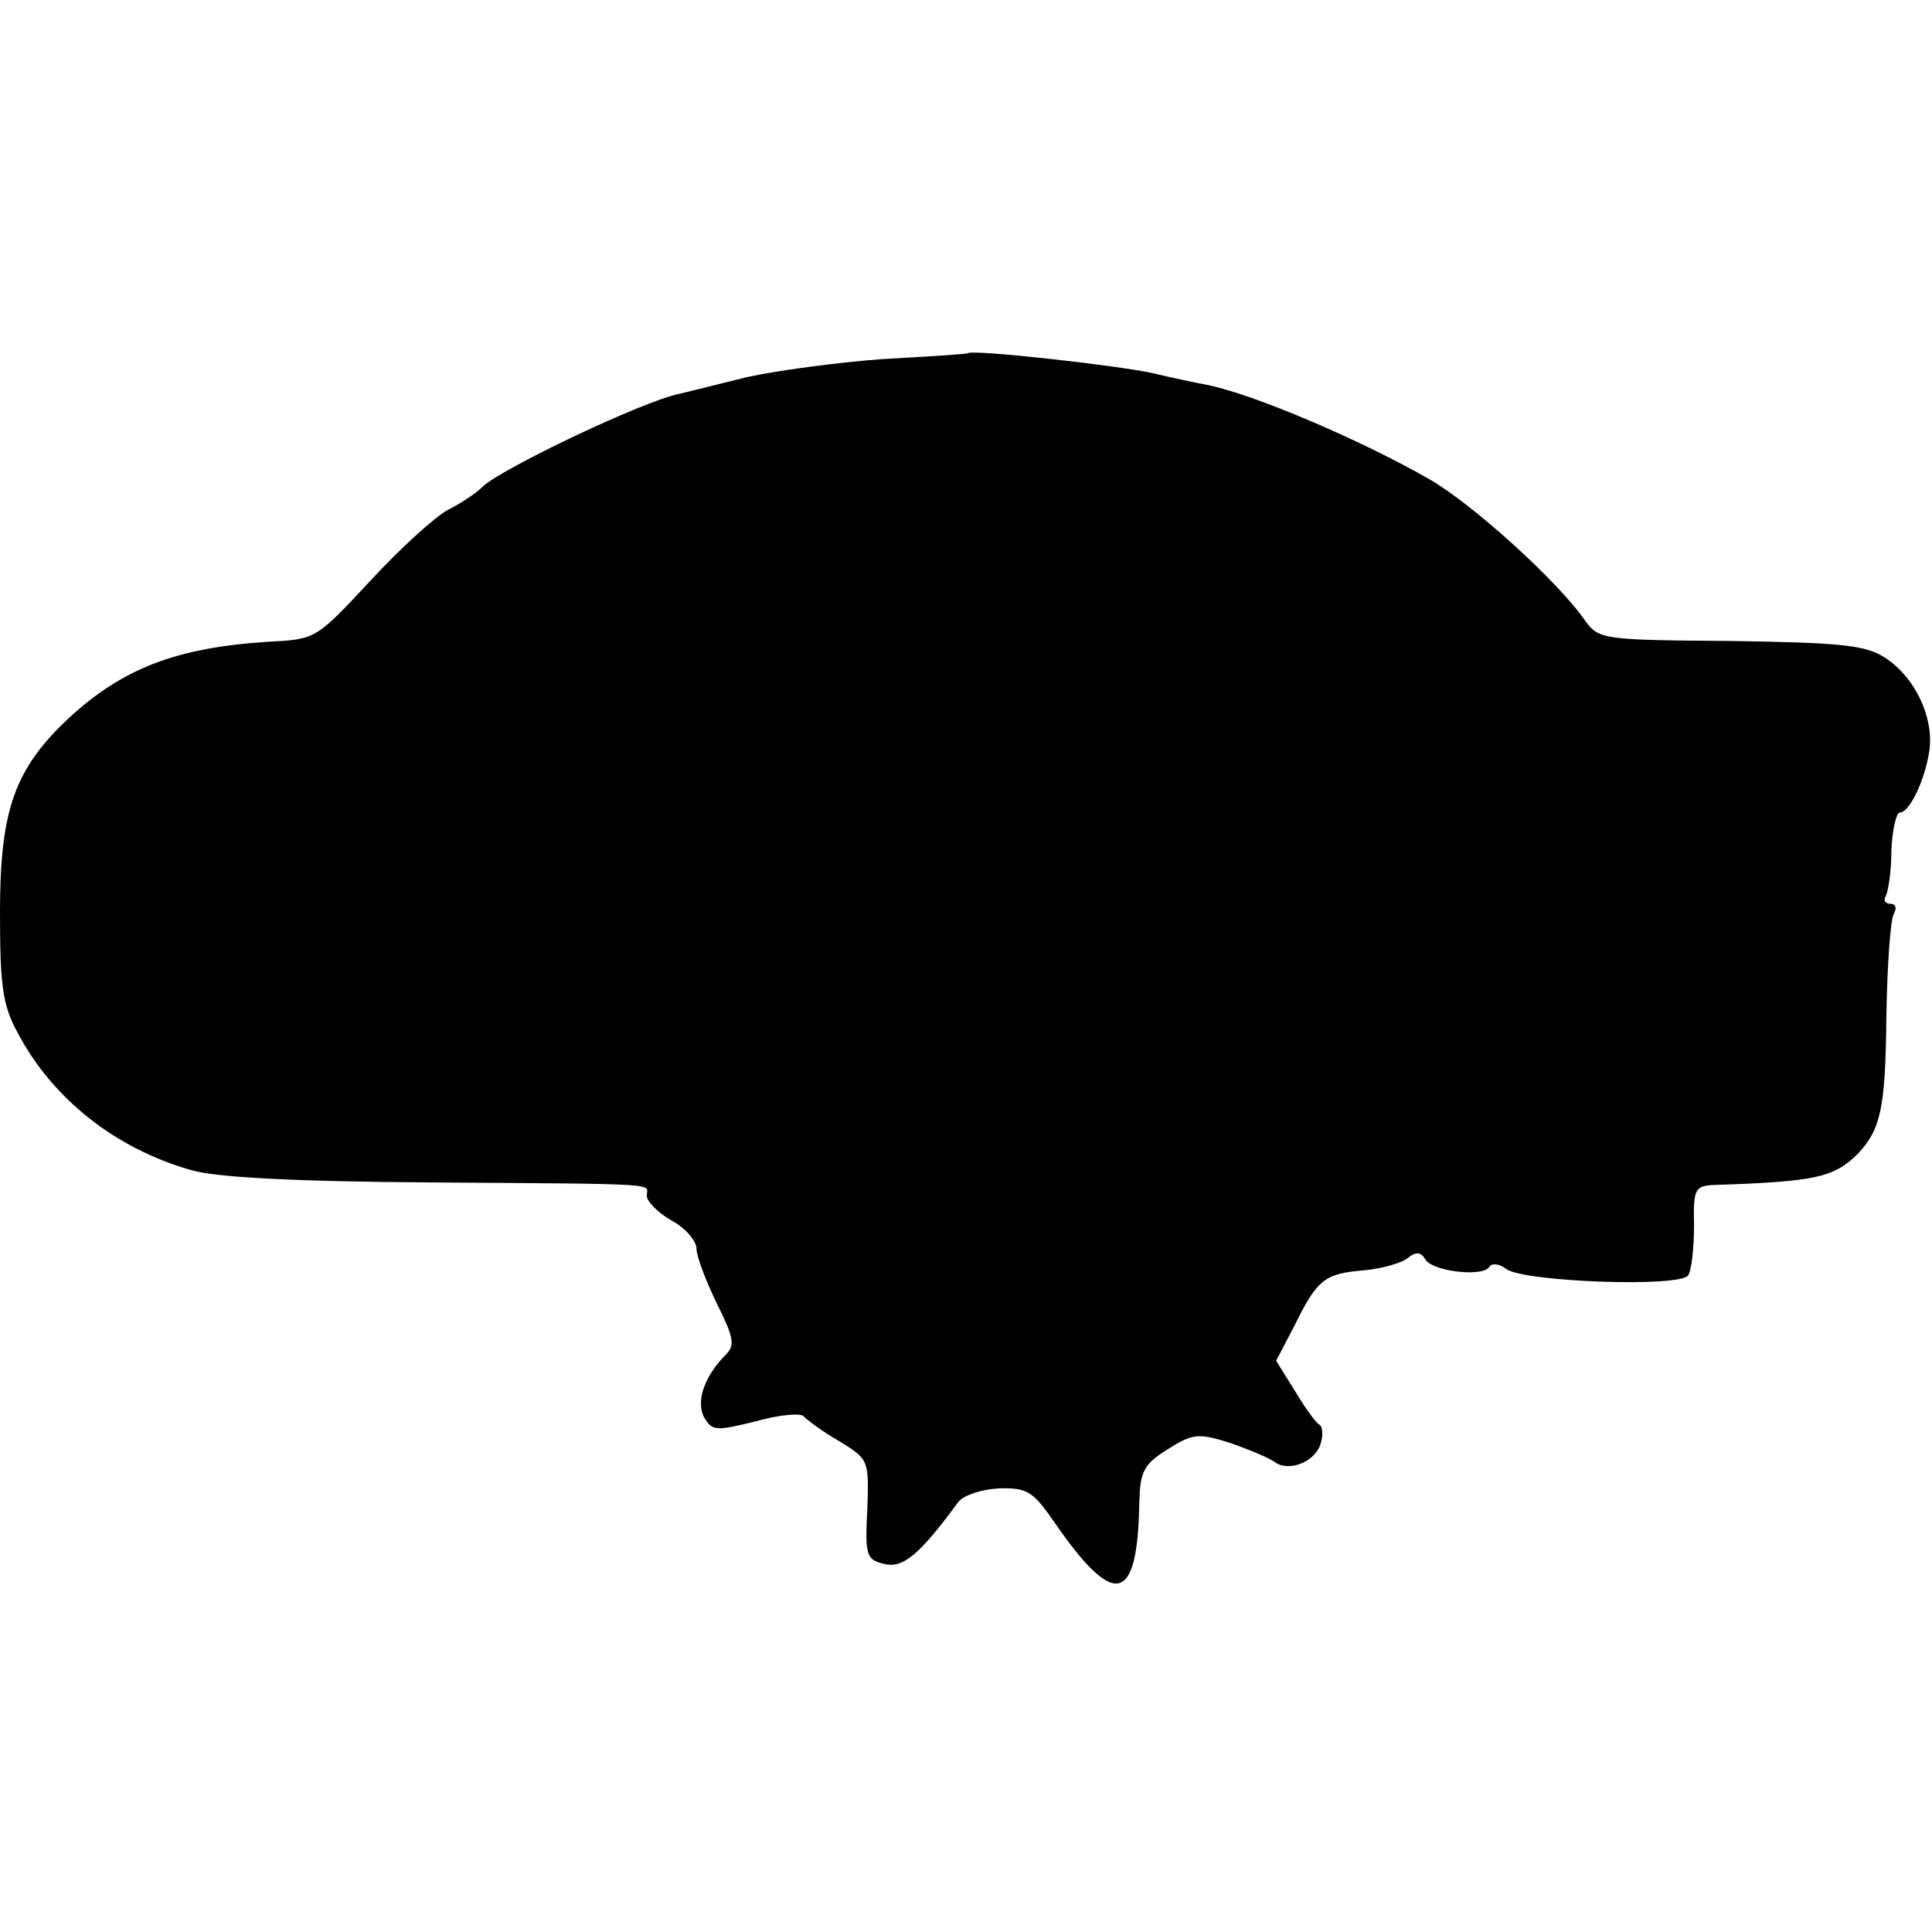
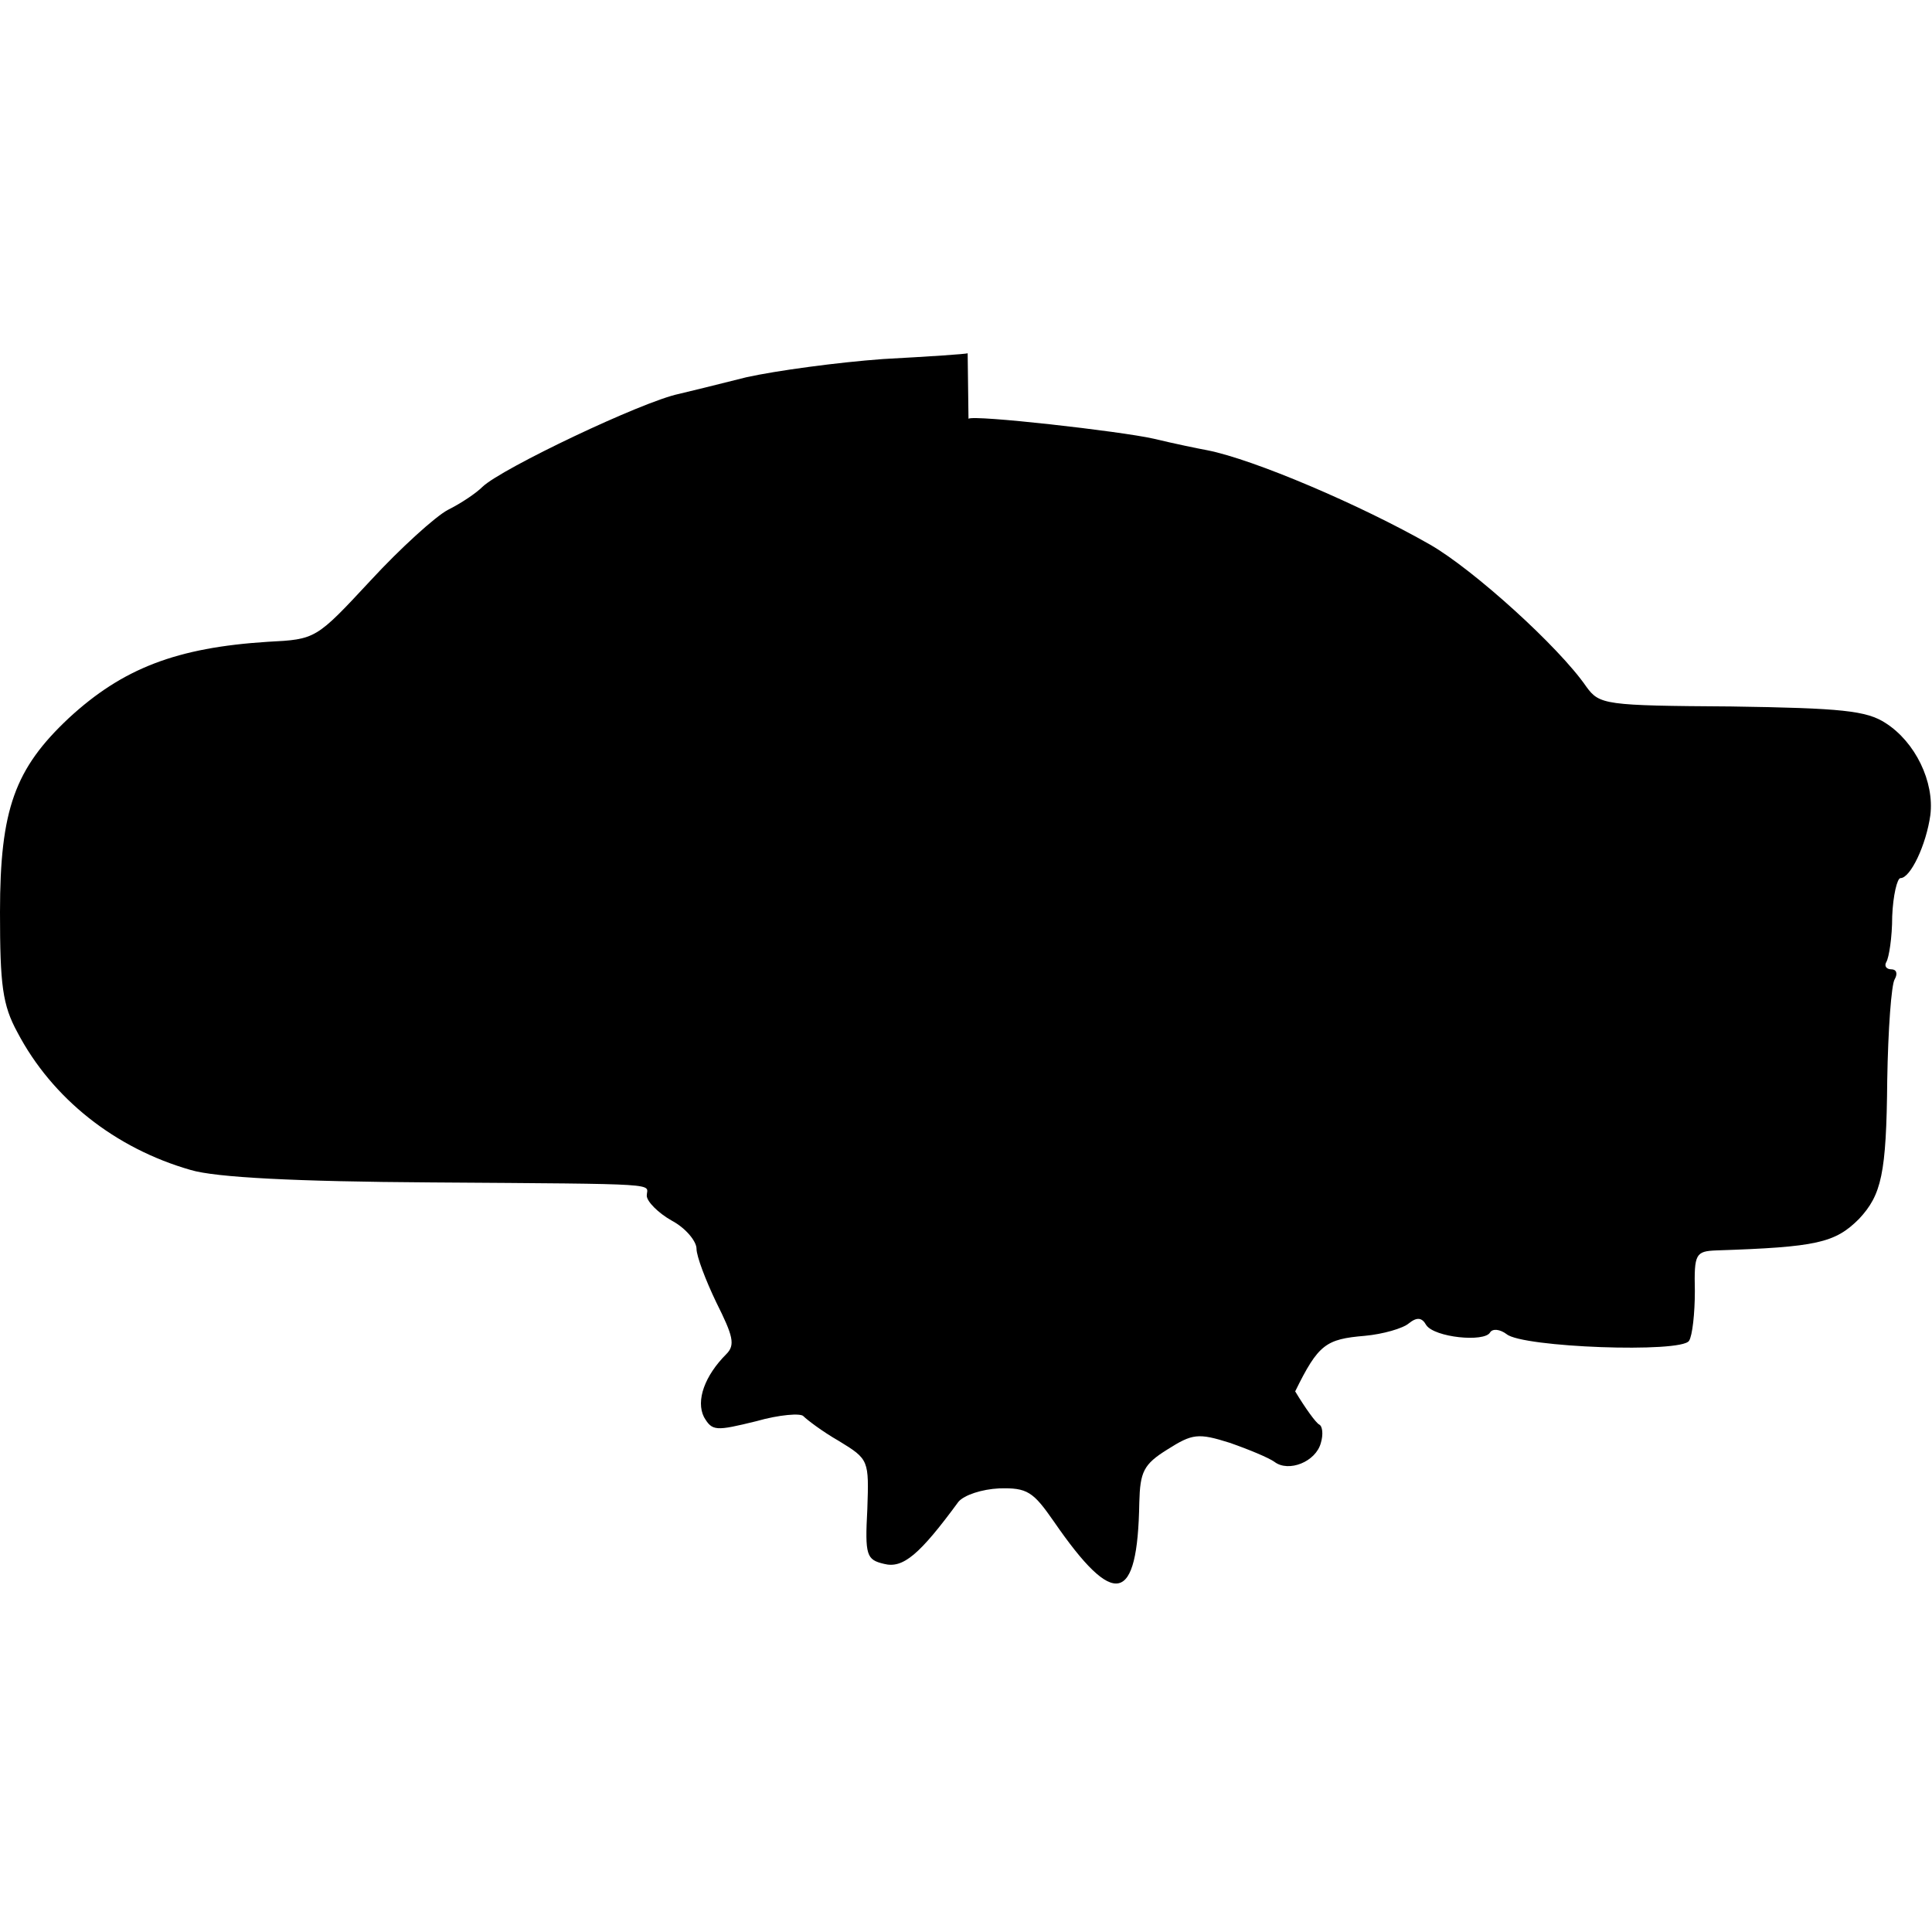
<svg xmlns="http://www.w3.org/2000/svg" version="1.0" width="233pt" height="233pt" viewBox="0 0 233 233" preserveAspectRatio="xMidYMid meet">
  <g transform="translate(0,233) scale(0.1,-0.1)" fill="#000000" stroke="none">
-     <path d="M1167 1904 c-1 -1 -47 -4 -102 -7 -55 -4 -129 -14 -165 -22 -36 -9 -72 -18 -81 -20 -44 -9 -214 -90 -237 -112 -8 -8 -26 -20 -42 -28 -15 -8 -57 -46 -93 -85 -66 -71 -66 -71 -124 -74 -110 -7 -175 -32 -240 -92 -65 -61 -83 -110 -83 -234 0 -88 3 -112 21 -145 42 -80 118 -140 209 -166 30 -9 126 -14 290 -15 286 -2 260 -1 260 -16 0 -7 14 -21 30 -30 17 -9 30 -25 30 -34 0 -9 11 -38 24 -65 20 -40 23 -51 12 -62 -26 -26 -37 -56 -27 -76 10 -17 14 -17 63 -5 28 8 54 10 57 6 4 -4 22 -18 43 -30 36 -22 36 -23 34 -82 -3 -56 -1 -61 20 -66 23 -6 43 11 90 75 7 8 28 15 49 16 34 1 41 -4 66 -40 73 -106 101 -100 103 23 1 37 5 46 34 64 30 19 37 20 75 8 23 -8 47 -18 54 -23 17 -13 50 0 56 23 3 10 2 20 -2 22 -4 2 -17 20 -29 40 l-23 37 22 42 c28 57 37 63 84 67 22 2 46 9 53 15 10 8 16 7 21 -2 10 -15 70 -21 77 -9 3 5 12 4 20 -2 19 -16 211 -23 220 -8 4 6 7 33 7 60 -1 45 1 48 26 49 121 4 143 9 172 38 27 29 33 54 34 167 1 61 5 116 9 122 4 7 2 12 -4 12 -6 0 -9 4 -6 9 3 5 7 29 7 55 1 25 6 46 10 46 12 0 31 40 36 76 5 40 -18 88 -54 111 -23 15 -53 18 -186 20 -153 1 -159 2 -175 24 -33 48 -136 141 -188 171 -84 48 -213 103 -269 114 -11 2 -40 8 -65 14 -40 9 -217 29 -223 24z" />
+     <path d="M1167 1904 c-1 -1 -47 -4 -102 -7 -55 -4 -129 -14 -165 -22 -36 -9 -72 -18 -81 -20 -44 -9 -214 -90 -237 -112 -8 -8 -26 -20 -42 -28 -15 -8 -57 -46 -93 -85 -66 -71 -66 -71 -124 -74 -110 -7 -175 -32 -240 -92 -65 -61 -83 -110 -83 -234 0 -88 3 -112 21 -145 42 -80 118 -140 209 -166 30 -9 126 -14 290 -15 286 -2 260 -1 260 -16 0 -7 14 -21 30 -30 17 -9 30 -25 30 -34 0 -9 11 -38 24 -65 20 -40 23 -51 12 -62 -26 -26 -37 -56 -27 -76 10 -17 14 -17 63 -5 28 8 54 10 57 6 4 -4 22 -18 43 -30 36 -22 36 -23 34 -82 -3 -56 -1 -61 20 -66 23 -6 43 11 90 75 7 8 28 15 49 16 34 1 41 -4 66 -40 73 -106 101 -100 103 23 1 37 5 46 34 64 30 19 37 20 75 8 23 -8 47 -18 54 -23 17 -13 50 0 56 23 3 10 2 20 -2 22 -4 2 -17 20 -29 40 c28 57 37 63 84 67 22 2 46 9 53 15 10 8 16 7 21 -2 10 -15 70 -21 77 -9 3 5 12 4 20 -2 19 -16 211 -23 220 -8 4 6 7 33 7 60 -1 45 1 48 26 49 121 4 143 9 172 38 27 29 33 54 34 167 1 61 5 116 9 122 4 7 2 12 -4 12 -6 0 -9 4 -6 9 3 5 7 29 7 55 1 25 6 46 10 46 12 0 31 40 36 76 5 40 -18 88 -54 111 -23 15 -53 18 -186 20 -153 1 -159 2 -175 24 -33 48 -136 141 -188 171 -84 48 -213 103 -269 114 -11 2 -40 8 -65 14 -40 9 -217 29 -223 24z" />
  </g>
</svg>